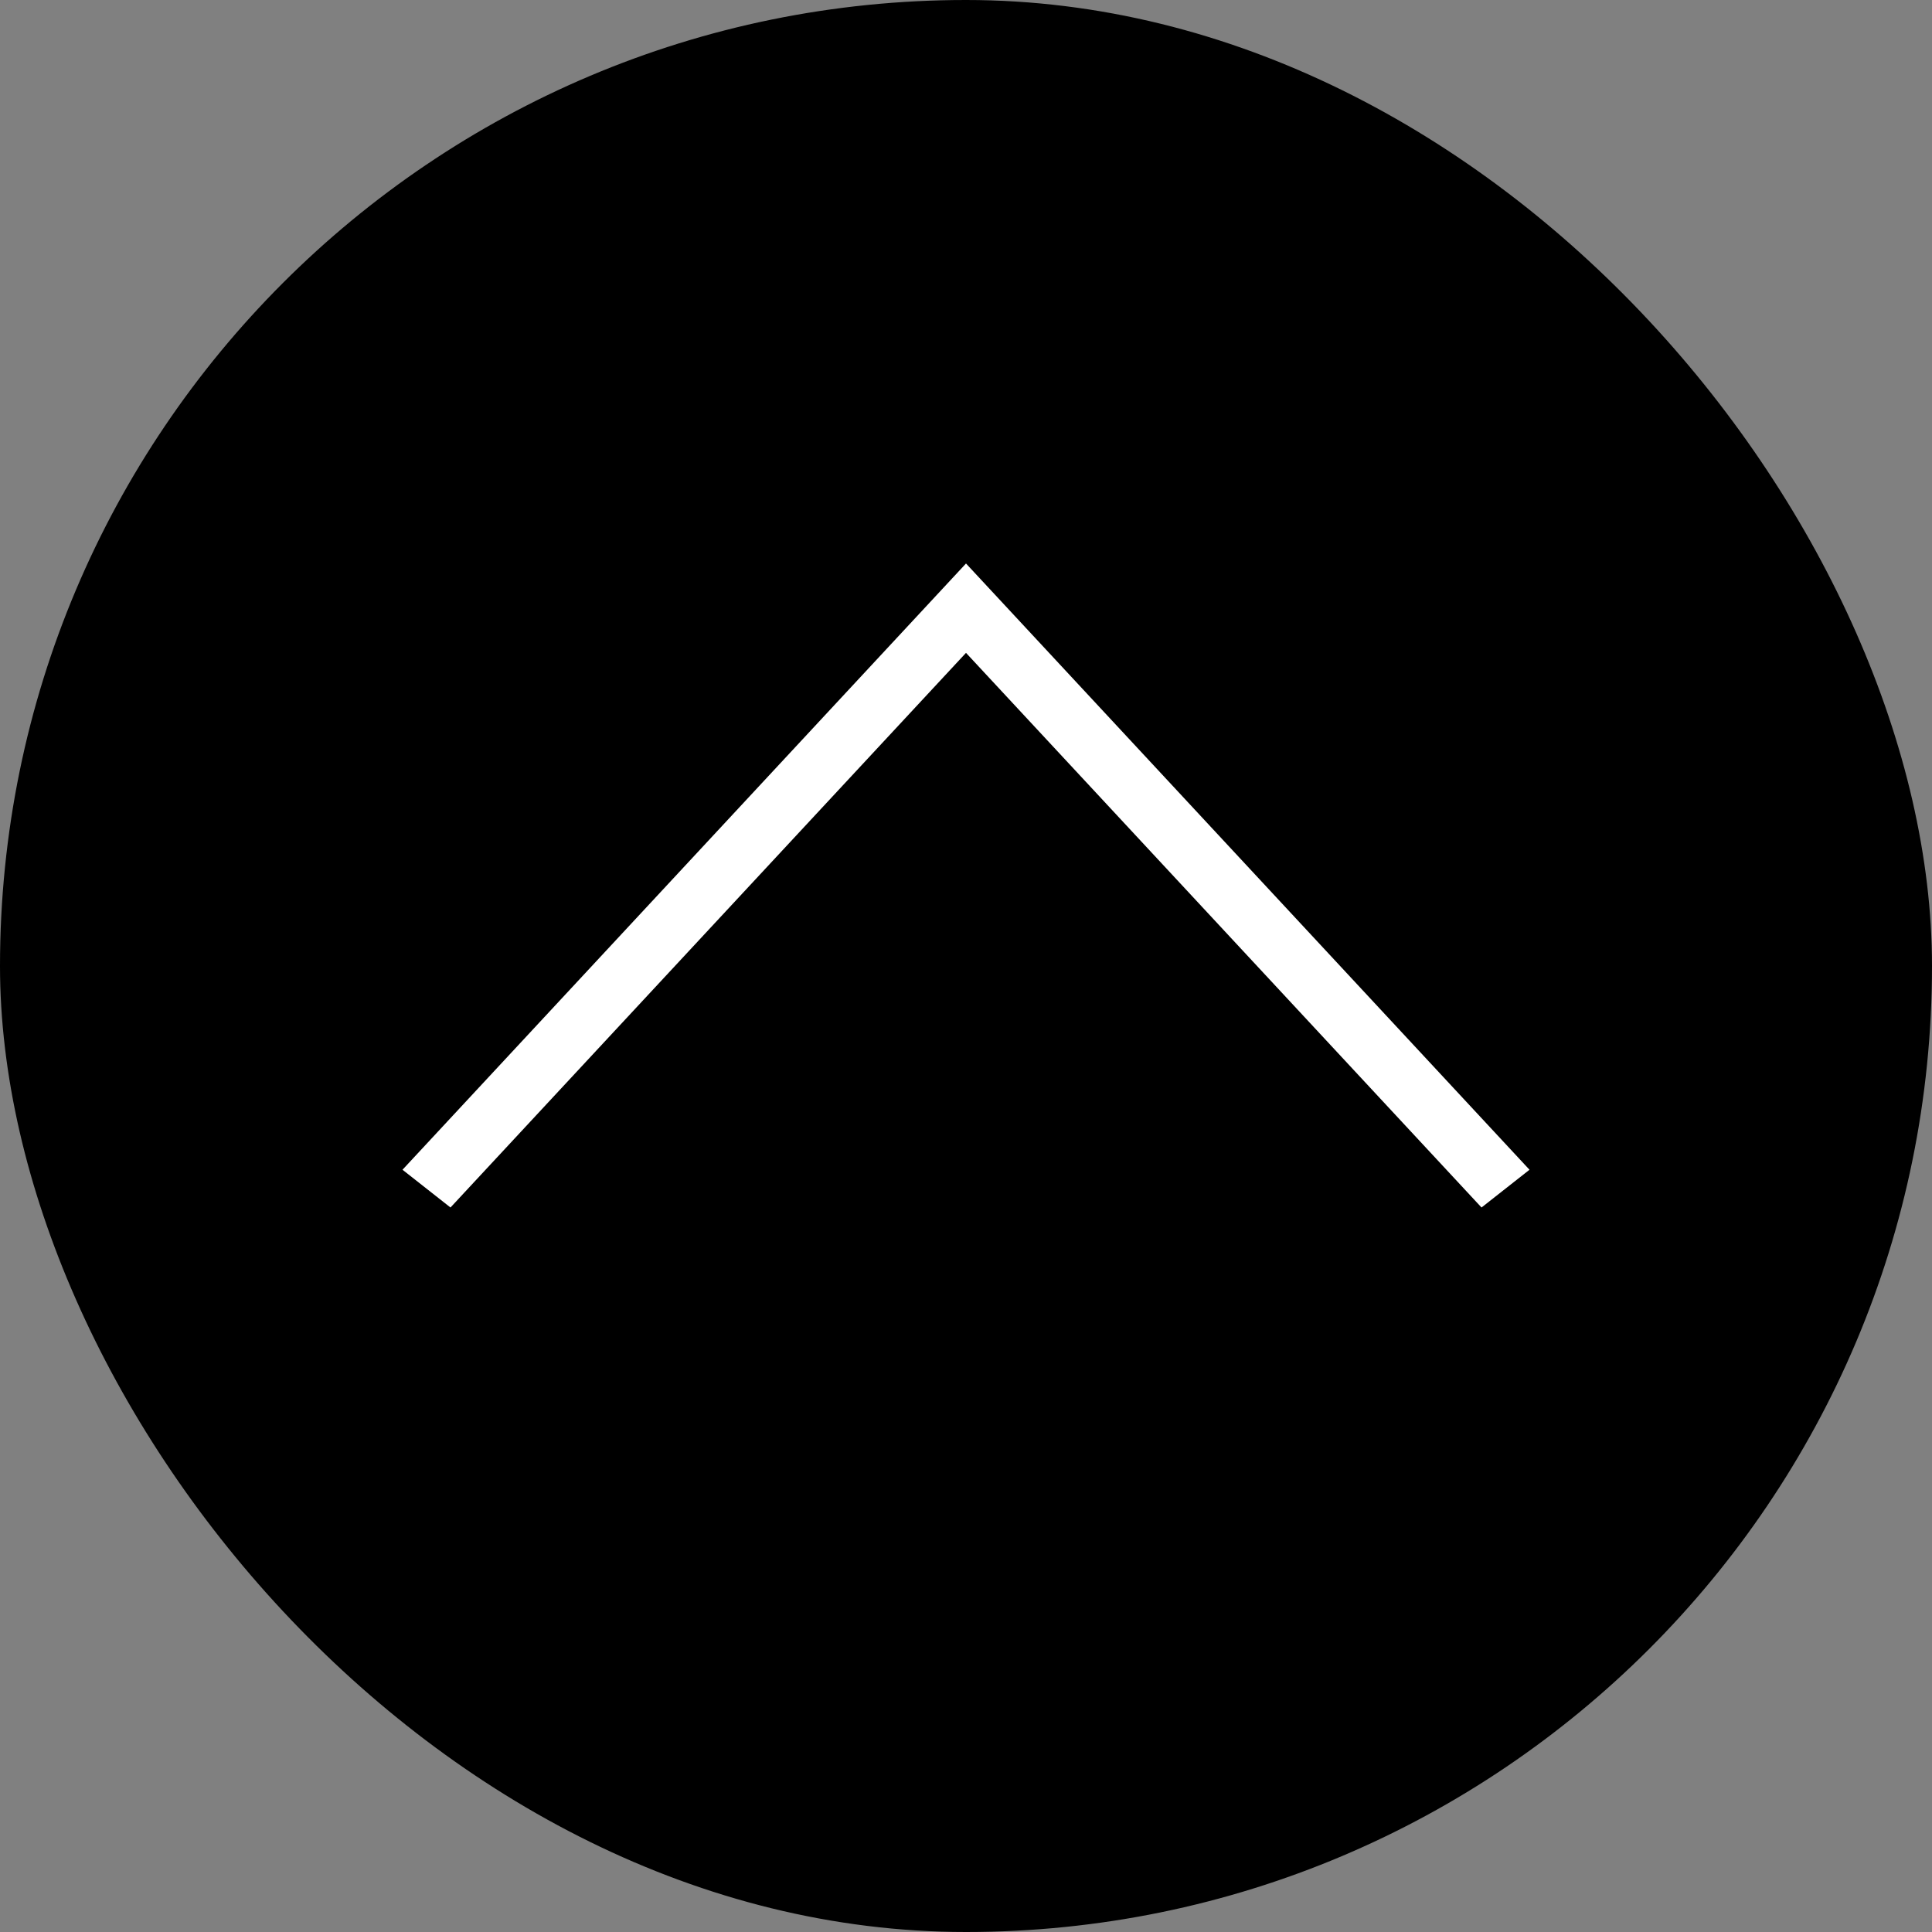
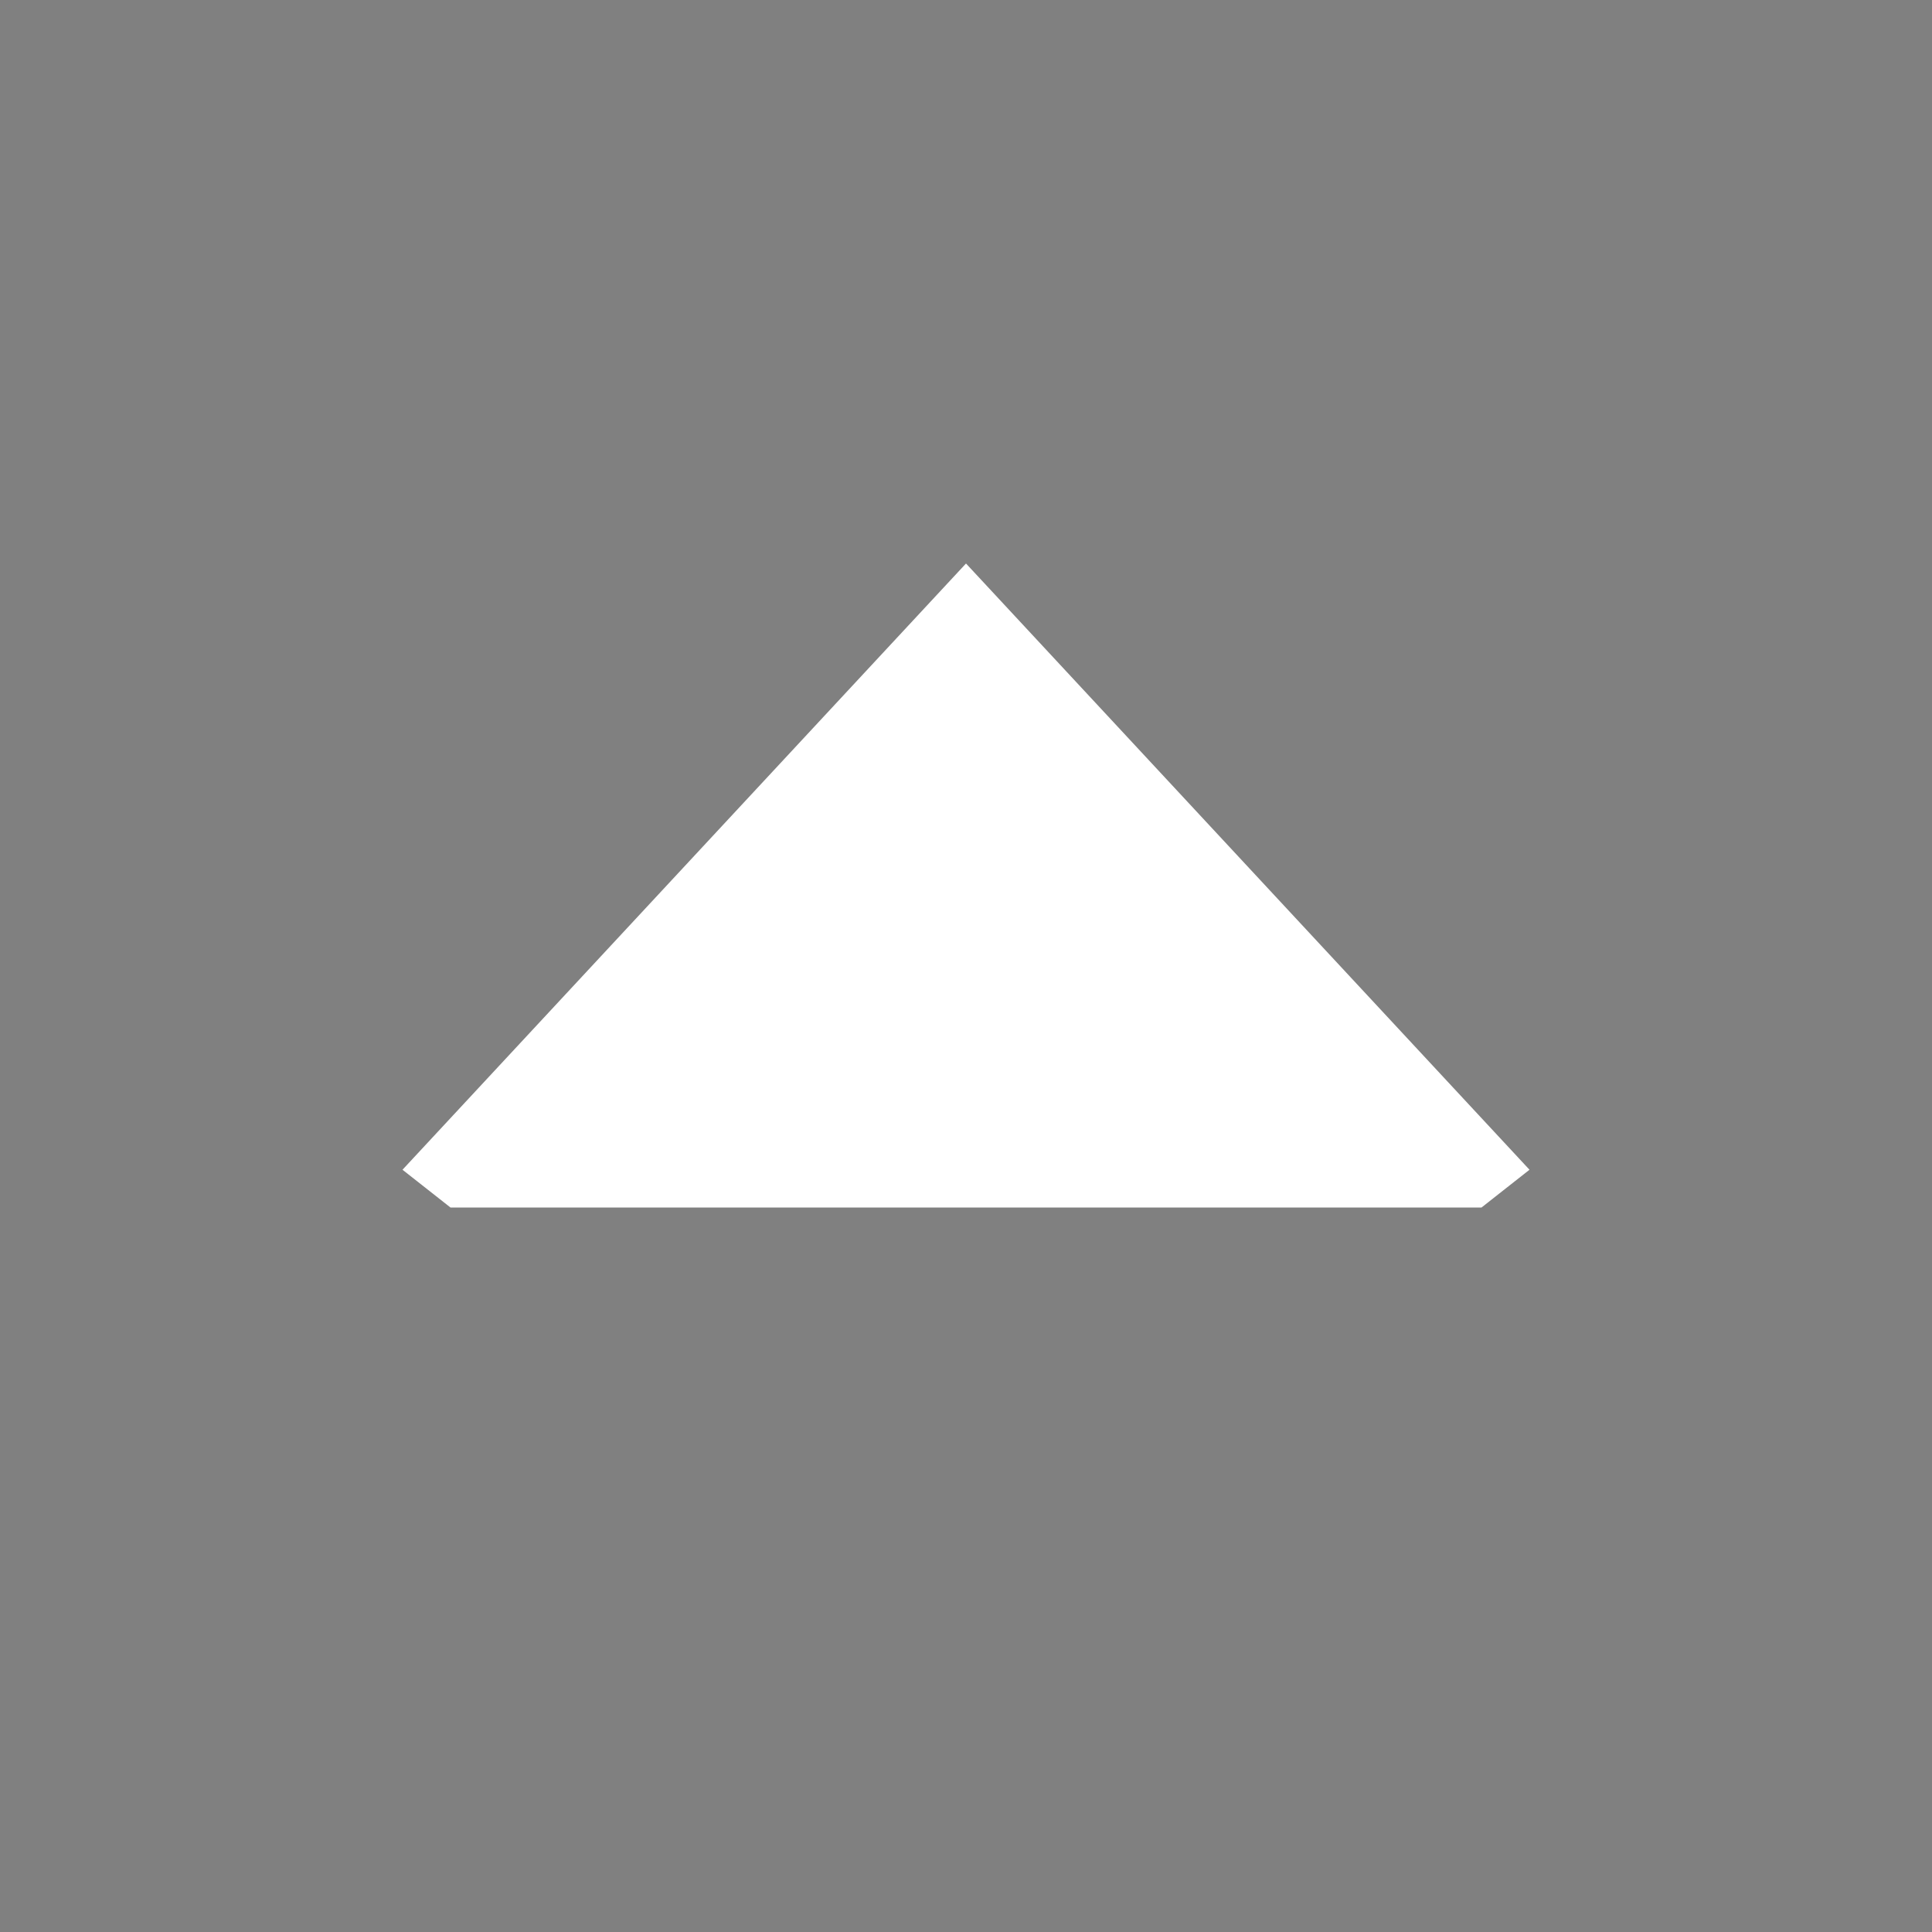
<svg xmlns="http://www.w3.org/2000/svg" width="24" height="24" viewBox="0 0 24 24" fill="none">
  <rect x="0" y="0" width="24" height="24" fill="#808080" stroke="none" />
-   <rect width="24" height="24" rx="12" fill="black" />
-   <path d="M5 14.531L12 7L19 14.531L18.404 15L12 8.11L5.596 15" fill="white" />
+   <path d="M5 14.531L12 7L19 14.531L18.404 15L5.596 15" fill="white" />
</svg>